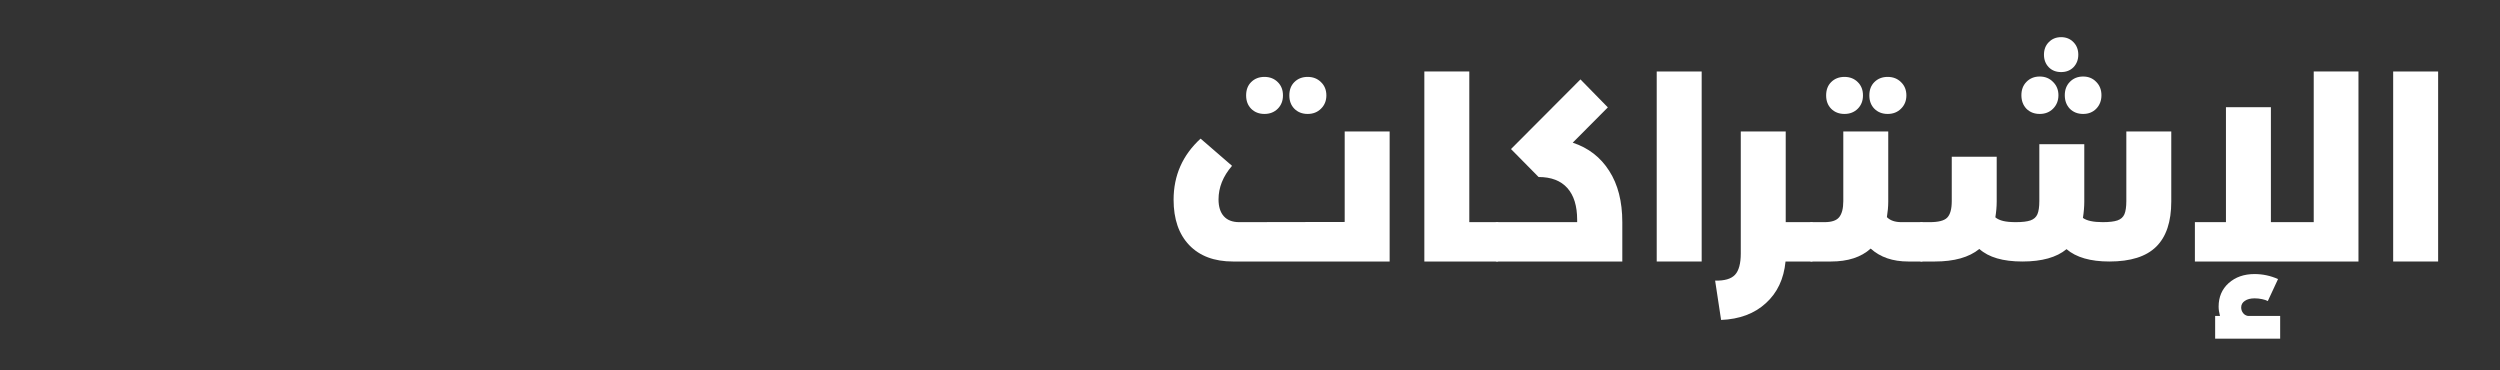
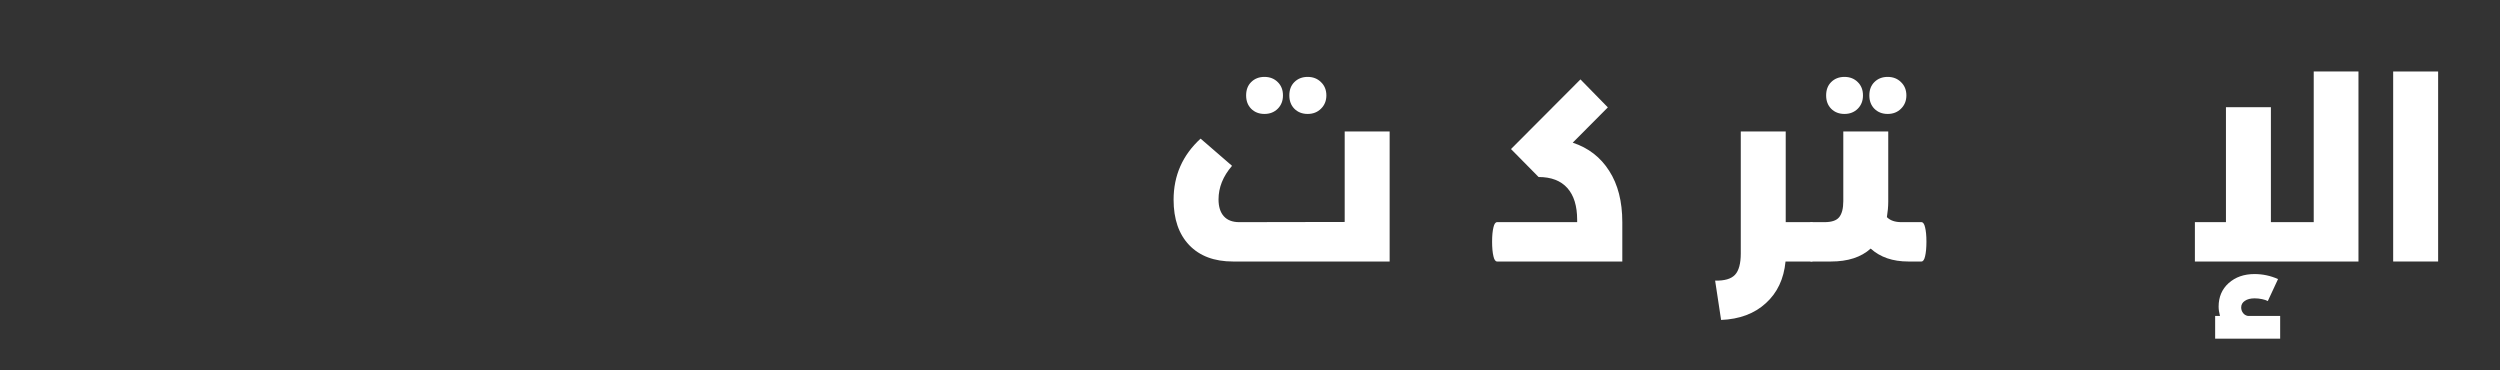
<svg xmlns="http://www.w3.org/2000/svg" width="270" zoomAndPan="magnify" viewBox="0 0 202.5 30" height="40" preserveAspectRatio="xMidYMid meet" version="1.0">
  <rect x="0" y="0" width="202.5" height="30" fill="#333333" stroke="none" />
  <defs>
    <g />
  </defs>
  <g fill="#ffffff" fill-opacity="1">
    <g transform="translate(94.045, 21.182)">
      <g>
        <path d="M 14.875 -10.531 L 18.516 -10.531 L 18.516 0 L 5.828 0 C 4.316 0 3.133 -0.441 2.281 -1.328 C 1.438 -2.211 1.016 -3.438 1.016 -5 C 1.016 -6.969 1.742 -8.617 3.203 -9.953 L 5.75 -7.75 C 5.02 -6.906 4.656 -6 4.656 -5.031 C 4.656 -4.445 4.797 -3.992 5.078 -3.672 C 5.367 -3.348 5.785 -3.188 6.328 -3.188 L 14.875 -3.203 Z M 8.375 -11.953 C 7.938 -11.953 7.578 -12.094 7.297 -12.375 C 7.023 -12.656 6.891 -13.016 6.891 -13.453 C 6.891 -13.898 7.023 -14.258 7.297 -14.531 C 7.578 -14.812 7.938 -14.953 8.375 -14.953 C 8.812 -14.953 9.172 -14.812 9.453 -14.531 C 9.734 -14.258 9.875 -13.898 9.875 -13.453 C 9.875 -13.016 9.734 -12.656 9.453 -12.375 C 9.172 -12.094 8.812 -11.953 8.375 -11.953 Z M 11.875 -11.953 C 11.438 -11.953 11.078 -12.094 10.797 -12.375 C 10.523 -12.656 10.391 -13.016 10.391 -13.453 C 10.391 -13.898 10.523 -14.258 10.797 -14.531 C 11.078 -14.812 11.438 -14.953 11.875 -14.953 C 12.312 -14.953 12.672 -14.812 12.953 -14.531 C 13.242 -14.258 13.391 -13.898 13.391 -13.453 C 13.391 -13.016 13.242 -12.656 12.953 -12.375 C 12.672 -12.094 12.312 -11.953 11.875 -11.953 Z M 11.875 -11.953 " />
      </g>
    </g>
  </g>
  <g fill="#ffffff" fill-opacity="1">
    <g transform="translate(113.888, 21.182)">
      <g>
-         <path d="M 7.375 -3.188 C 7.5 -3.188 7.598 -3.039 7.672 -2.75 C 7.742 -2.469 7.781 -2.086 7.781 -1.609 C 7.781 -1.117 7.742 -0.727 7.672 -0.438 C 7.598 -0.145 7.5 0 7.375 0 L 1.484 0 L 1.484 -15.391 L 5.125 -15.391 L 5.125 -3.188 Z M 7.375 -3.188 " />
-       </g>
+         </g>
    </g>
  </g>
  <g fill="#ffffff" fill-opacity="1">
    <g transform="translate(121.266, 21.182)">
      <g>
        <path d="M 6.125 -9.625 C 7.395 -9.207 8.379 -8.445 9.078 -7.344 C 9.785 -6.25 10.141 -4.863 10.141 -3.188 L 10.141 0 L 0 0 C -0.133 0 -0.234 -0.141 -0.297 -0.422 C -0.367 -0.711 -0.406 -1.109 -0.406 -1.609 C -0.406 -2.098 -0.367 -2.484 -0.297 -2.766 C -0.234 -3.047 -0.133 -3.188 0 -3.188 L 6.484 -3.188 L 6.484 -3.375 C 6.484 -4.5 6.219 -5.359 5.688 -5.953 C 5.156 -6.547 4.379 -6.844 3.359 -6.844 L 1.125 -9.109 L 6.75 -14.75 L 8.969 -12.484 Z M 6.125 -9.625 " />
      </g>
    </g>
  </g>
  <g fill="#ffffff" fill-opacity="1">
    <g transform="translate(132.71, 21.182)">
      <g>
-         <path d="M 5.125 0 L 1.484 0 L 1.484 -15.391 L 5.125 -15.391 Z M 5.125 0 " />
-       </g>
+         </g>
    </g>
  </g>
  <g fill="#ffffff" fill-opacity="1">
    <g transform="translate(139.331, 21.182)">
      <g>
        <path d="M 7.391 -3.188 C 7.535 -3.188 7.641 -3.047 7.703 -2.766 C 7.773 -2.484 7.812 -2.098 7.812 -1.609 C 7.812 -1.109 7.773 -0.711 7.703 -0.422 C 7.641 -0.141 7.535 0 7.391 0 L 5.297 0 C 5.16 1.414 4.629 2.539 3.703 3.375 C 2.785 4.219 1.578 4.672 0.078 4.734 L -0.406 1.547 C 0.352 1.566 0.891 1.41 1.203 1.078 C 1.516 0.742 1.672 0.164 1.672 -0.656 L 1.672 -10.531 L 5.312 -10.531 L 5.312 -3.188 Z M 7.391 -3.188 " />
      </g>
    </g>
  </g>
  <g fill="#ffffff" fill-opacity="1">
    <g transform="translate(146.729, 21.182)">
      <g>
        <path d="M 8.906 -3.188 C 9.039 -3.188 9.141 -3.047 9.203 -2.766 C 9.273 -2.484 9.312 -2.098 9.312 -1.609 C 9.312 -1.109 9.273 -0.711 9.203 -0.422 C 9.141 -0.141 9.039 0 8.906 0 L 7.844 0 C 6.582 0 5.566 -0.348 4.797 -1.047 C 4.023 -0.348 2.953 0 1.578 0 L 0 0 C -0.133 0 -0.234 -0.141 -0.297 -0.422 C -0.367 -0.711 -0.406 -1.109 -0.406 -1.609 C -0.406 -2.098 -0.367 -2.484 -0.297 -2.766 C -0.234 -3.047 -0.133 -3.188 0 -3.188 L 1.062 -3.188 C 1.625 -3.188 2.016 -3.316 2.234 -3.578 C 2.461 -3.848 2.578 -4.285 2.578 -4.891 L 2.578 -10.531 L 6.219 -10.531 L 6.219 -4.859 C 6.219 -4.453 6.18 -4.031 6.109 -3.594 C 6.379 -3.32 6.77 -3.188 7.281 -3.188 Z M 2.672 -11.953 C 2.234 -11.953 1.875 -12.094 1.594 -12.375 C 1.32 -12.656 1.188 -13.016 1.188 -13.453 C 1.188 -13.898 1.32 -14.258 1.594 -14.531 C 1.875 -14.812 2.234 -14.953 2.672 -14.953 C 3.109 -14.953 3.469 -14.812 3.75 -14.531 C 4.031 -14.258 4.172 -13.898 4.172 -13.453 C 4.172 -13.016 4.031 -12.656 3.75 -12.375 C 3.469 -12.094 3.109 -11.953 2.672 -11.953 Z M 6.172 -11.953 C 5.734 -11.953 5.375 -12.094 5.094 -12.375 C 4.82 -12.656 4.688 -13.016 4.688 -13.453 C 4.688 -13.898 4.82 -14.258 5.094 -14.531 C 5.375 -14.812 5.734 -14.953 6.172 -14.953 C 6.609 -14.953 6.969 -14.812 7.25 -14.531 C 7.539 -14.258 7.688 -13.898 7.688 -13.453 C 7.688 -13.016 7.539 -12.656 7.25 -12.375 C 6.969 -12.094 6.609 -11.953 6.172 -11.953 Z M 6.172 -11.953 " />
      </g>
    </g>
  </g>
  <g fill="#ffffff" fill-opacity="1">
    <g transform="translate(155.639, 21.182)">
      <g>
-         <path d="M 16.594 -10.531 L 20.234 -10.531 L 20.234 -4.859 C 20.234 -3.223 19.828 -2.004 19.016 -1.203 C 18.203 -0.398 16.938 0 15.219 0 C 13.688 0 12.531 -0.332 11.75 -1 C 10.945 -0.332 9.754 0 8.172 0 C 6.609 0 5.445 -0.336 4.688 -1.016 C 3.852 -0.336 2.648 0 1.078 0 L 0 0 C -0.133 0 -0.234 -0.141 -0.297 -0.422 C -0.367 -0.711 -0.406 -1.109 -0.406 -1.609 C -0.406 -2.098 -0.367 -2.484 -0.297 -2.766 C -0.234 -3.047 -0.133 -3.188 0 -3.188 L 0.672 -3.188 C 1.367 -3.188 1.836 -3.305 2.078 -3.547 C 2.328 -3.797 2.453 -4.242 2.453 -4.891 L 2.453 -8.484 L 6.094 -8.484 L 6.094 -4.859 C 6.094 -4.441 6.055 -4.016 5.984 -3.578 C 6.148 -3.441 6.363 -3.344 6.625 -3.281 C 6.883 -3.219 7.223 -3.188 7.641 -3.188 C 8.16 -3.188 8.555 -3.234 8.828 -3.328 C 9.098 -3.422 9.285 -3.586 9.391 -3.828 C 9.492 -4.066 9.547 -4.422 9.547 -4.891 L 9.547 -9.5 L 13.188 -9.5 L 13.188 -4.859 C 13.188 -4.422 13.148 -3.977 13.078 -3.531 C 13.391 -3.301 13.926 -3.188 14.688 -3.188 C 15.207 -3.188 15.602 -3.234 15.875 -3.328 C 16.145 -3.422 16.332 -3.586 16.438 -3.828 C 16.539 -4.066 16.594 -4.422 16.594 -4.891 Z M 11.312 -18.172 C 11.719 -18.172 12.051 -18.035 12.312 -17.766 C 12.57 -17.504 12.703 -17.164 12.703 -16.75 C 12.703 -16.344 12.57 -16.004 12.312 -15.734 C 12.051 -15.473 11.719 -15.344 11.312 -15.344 C 10.906 -15.344 10.57 -15.473 10.312 -15.734 C 10.051 -16.004 9.922 -16.344 9.922 -16.75 C 9.922 -17.164 10.051 -17.504 10.312 -17.766 C 10.57 -18.035 10.906 -18.172 11.312 -18.172 Z M 9.578 -14.984 C 10.016 -14.984 10.375 -14.836 10.656 -14.547 C 10.945 -14.266 11.094 -13.906 11.094 -13.469 C 11.094 -13.031 10.945 -12.664 10.656 -12.375 C 10.375 -12.094 10.016 -11.953 9.578 -11.953 C 9.141 -11.953 8.781 -12.094 8.5 -12.375 C 8.227 -12.664 8.094 -13.031 8.094 -13.469 C 8.094 -13.906 8.227 -14.266 8.5 -14.547 C 8.781 -14.836 9.141 -14.984 9.578 -14.984 Z M 13.094 -14.984 C 13.531 -14.984 13.883 -14.836 14.156 -14.547 C 14.438 -14.266 14.578 -13.906 14.578 -13.469 C 14.578 -13.031 14.438 -12.664 14.156 -12.375 C 13.883 -12.094 13.531 -11.953 13.094 -11.953 C 12.656 -11.953 12.297 -12.094 12.016 -12.375 C 11.742 -12.664 11.609 -13.031 11.609 -13.469 C 11.609 -13.906 11.742 -14.266 12.016 -14.547 C 12.297 -14.836 12.656 -14.984 13.094 -14.984 Z M 13.094 -14.984 " />
-       </g>
+         </g>
    </g>
  </g>
  <g fill="#ffffff" fill-opacity="1">
    <g transform="translate(176.974, 21.182)">
      <g>
        <path d="M 10.438 -3.188 L 10.438 -15.391 L 14.062 -15.391 L 14.062 0 L 0.812 0 L 0.812 -3.188 L 3.328 -3.188 L 3.328 -12.5 L 6.969 -12.5 L 6.969 -3.188 Z M 7.719 4.406 L 7.719 6.25 L 2.453 6.25 L 2.453 4.406 L 2.844 4.406 C 2.77 4.133 2.734 3.883 2.734 3.656 C 2.734 2.875 3.004 2.238 3.547 1.75 C 4.098 1.258 4.797 1.016 5.641 1.016 C 6.297 1.016 6.93 1.148 7.547 1.422 L 6.719 3.203 C 6.602 3.141 6.445 3.086 6.25 3.047 C 6.051 3.004 5.852 2.984 5.656 2.984 C 5.32 2.984 5.055 3.051 4.859 3.188 C 4.66 3.32 4.562 3.5 4.562 3.719 C 4.562 3.883 4.609 4.031 4.703 4.156 C 4.797 4.289 4.926 4.375 5.094 4.406 Z M 7.719 4.406 " />
      </g>
    </g>
  </g>
  <g fill="#ffffff" fill-opacity="1">
    <g transform="translate(192.363, 21.182)">
      <g>
        <path d="M 5.125 0 L 1.484 0 L 1.484 -15.391 L 5.125 -15.391 Z M 5.125 0 " />
      </g>
    </g>
  </g>
</svg>